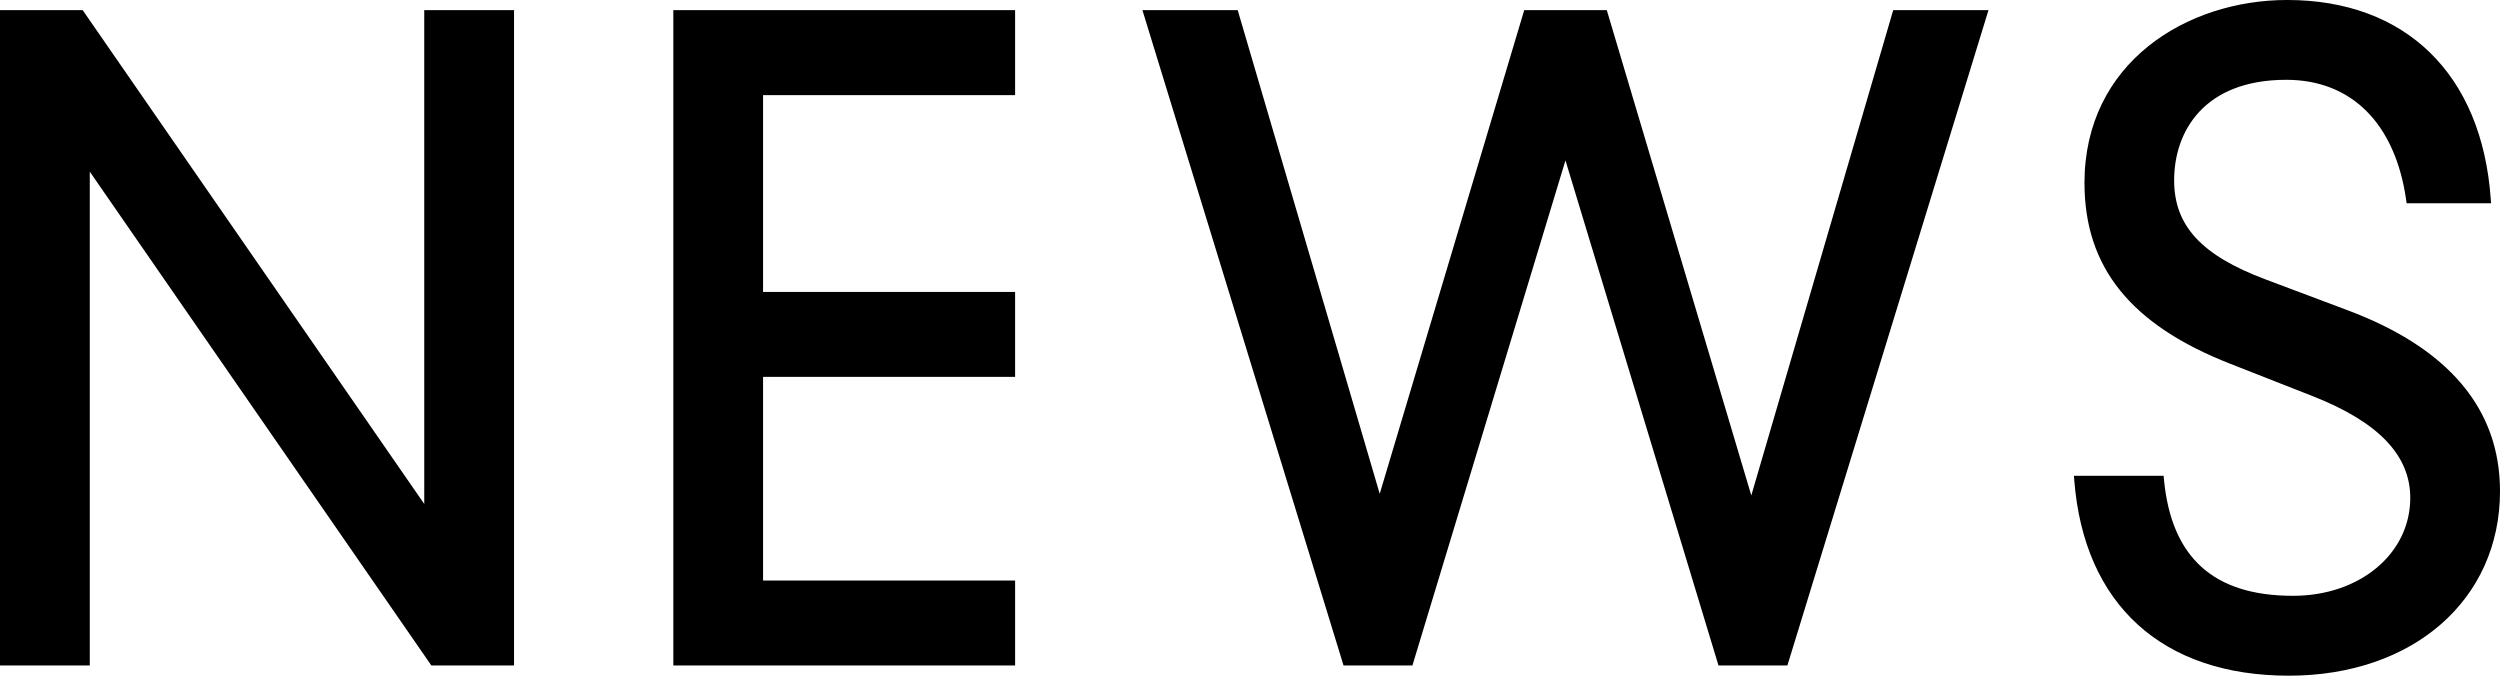
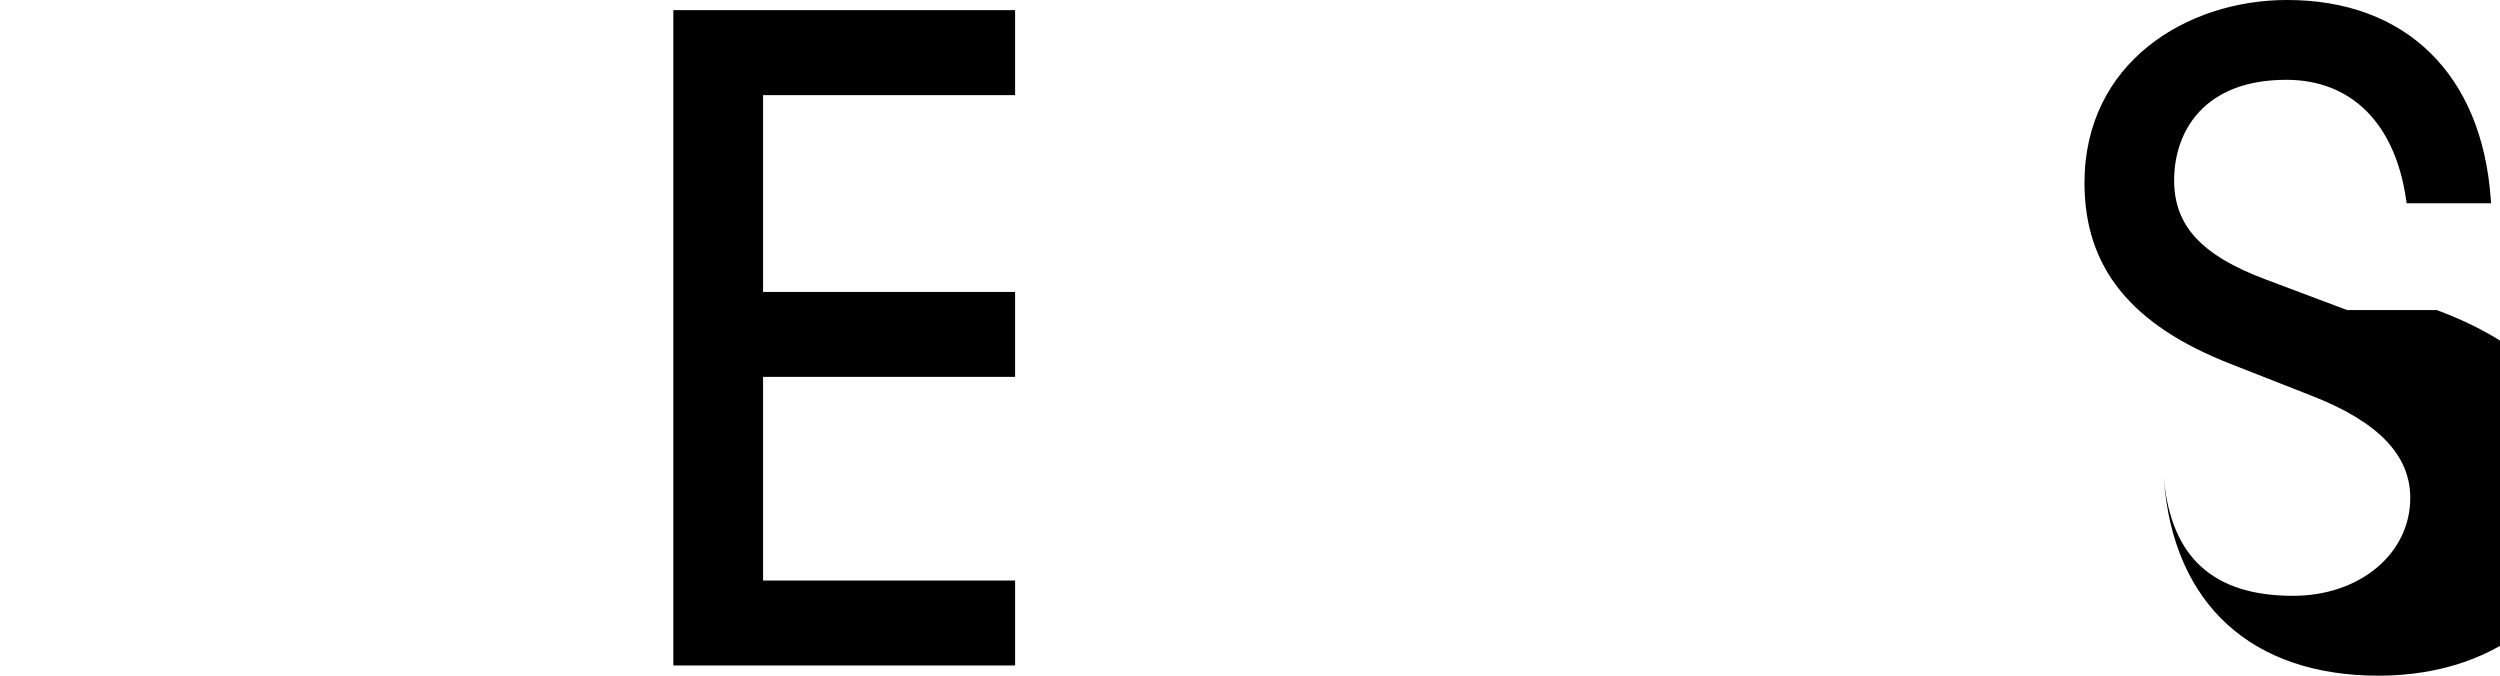
<svg xmlns="http://www.w3.org/2000/svg" width="185" height="50">
  <g data-name="グループ 257">
-     <path d="M31.395 37.293 6.119.752h-6.12v48.492h6.645v-36.54l25.276 36.54h6.119V.752h-6.645Z" data-name="パス 695" />
    <path d="M49.826 49.244h25.292v-6.287H56.467V27.889h18.651v-6.287H56.467V7.038h18.651V.751H49.826Z" data-name="パス 696" />
-     <path d="M129.596 36.662 118.903.752h-6.111L102.099 36.54 91.655.973 91.59.751h-7.051l14.816 48.274.065.218h5.1l11.324-37.373 11.257 37.155.067.218h5.1l14.757-48.092.124-.4h-7.051Z" data-name="パス 697" />
-     <path d="m173.686 22.945-6.029-2.266c-4.745-1.779-6.771-3.972-6.771-7.334 0-3.594 2.182-7.439 8.3-7.439 4.824 0 8.053 3.231 8.867 8.869l.036.265h6.25l-.025-.334c-.659-9.211-6.29-14.707-15.063-14.707-7.455 0-15 4.647-15 13.535 0 6.256 3.431 10.507 10.8 13.39l6.091 2.393c4.853 1.906 7.217 4.368 7.217 7.523 0 4.135-3.731 7.25-8.675 7.25-5.87 0-8.994-2.814-9.551-8.6l-.025-.28h-6.637l.025.334c.72 9.185 6.507 14.457 15.877 14.457 9.2 0 15.627-5.62 15.627-13.662-.005-6.085-3.805-10.591-11.314-13.394Z" data-name="パス 698" />
+     <path d="m173.686 22.945-6.029-2.266c-4.745-1.779-6.771-3.972-6.771-7.334 0-3.594 2.182-7.439 8.3-7.439 4.824 0 8.053 3.231 8.867 8.869l.036.265h6.25l-.025-.334c-.659-9.211-6.29-14.707-15.063-14.707-7.455 0-15 4.647-15 13.535 0 6.256 3.431 10.507 10.8 13.39l6.091 2.393c4.853 1.906 7.217 4.368 7.217 7.523 0 4.135-3.731 7.25-8.675 7.25-5.87 0-8.994-2.814-9.551-8.6l-.025-.28l.025.334c.72 9.185 6.507 14.457 15.877 14.457 9.2 0 15.627-5.62 15.627-13.662-.005-6.085-3.805-10.591-11.314-13.394Z" data-name="パス 698" />
  </g>
</svg>